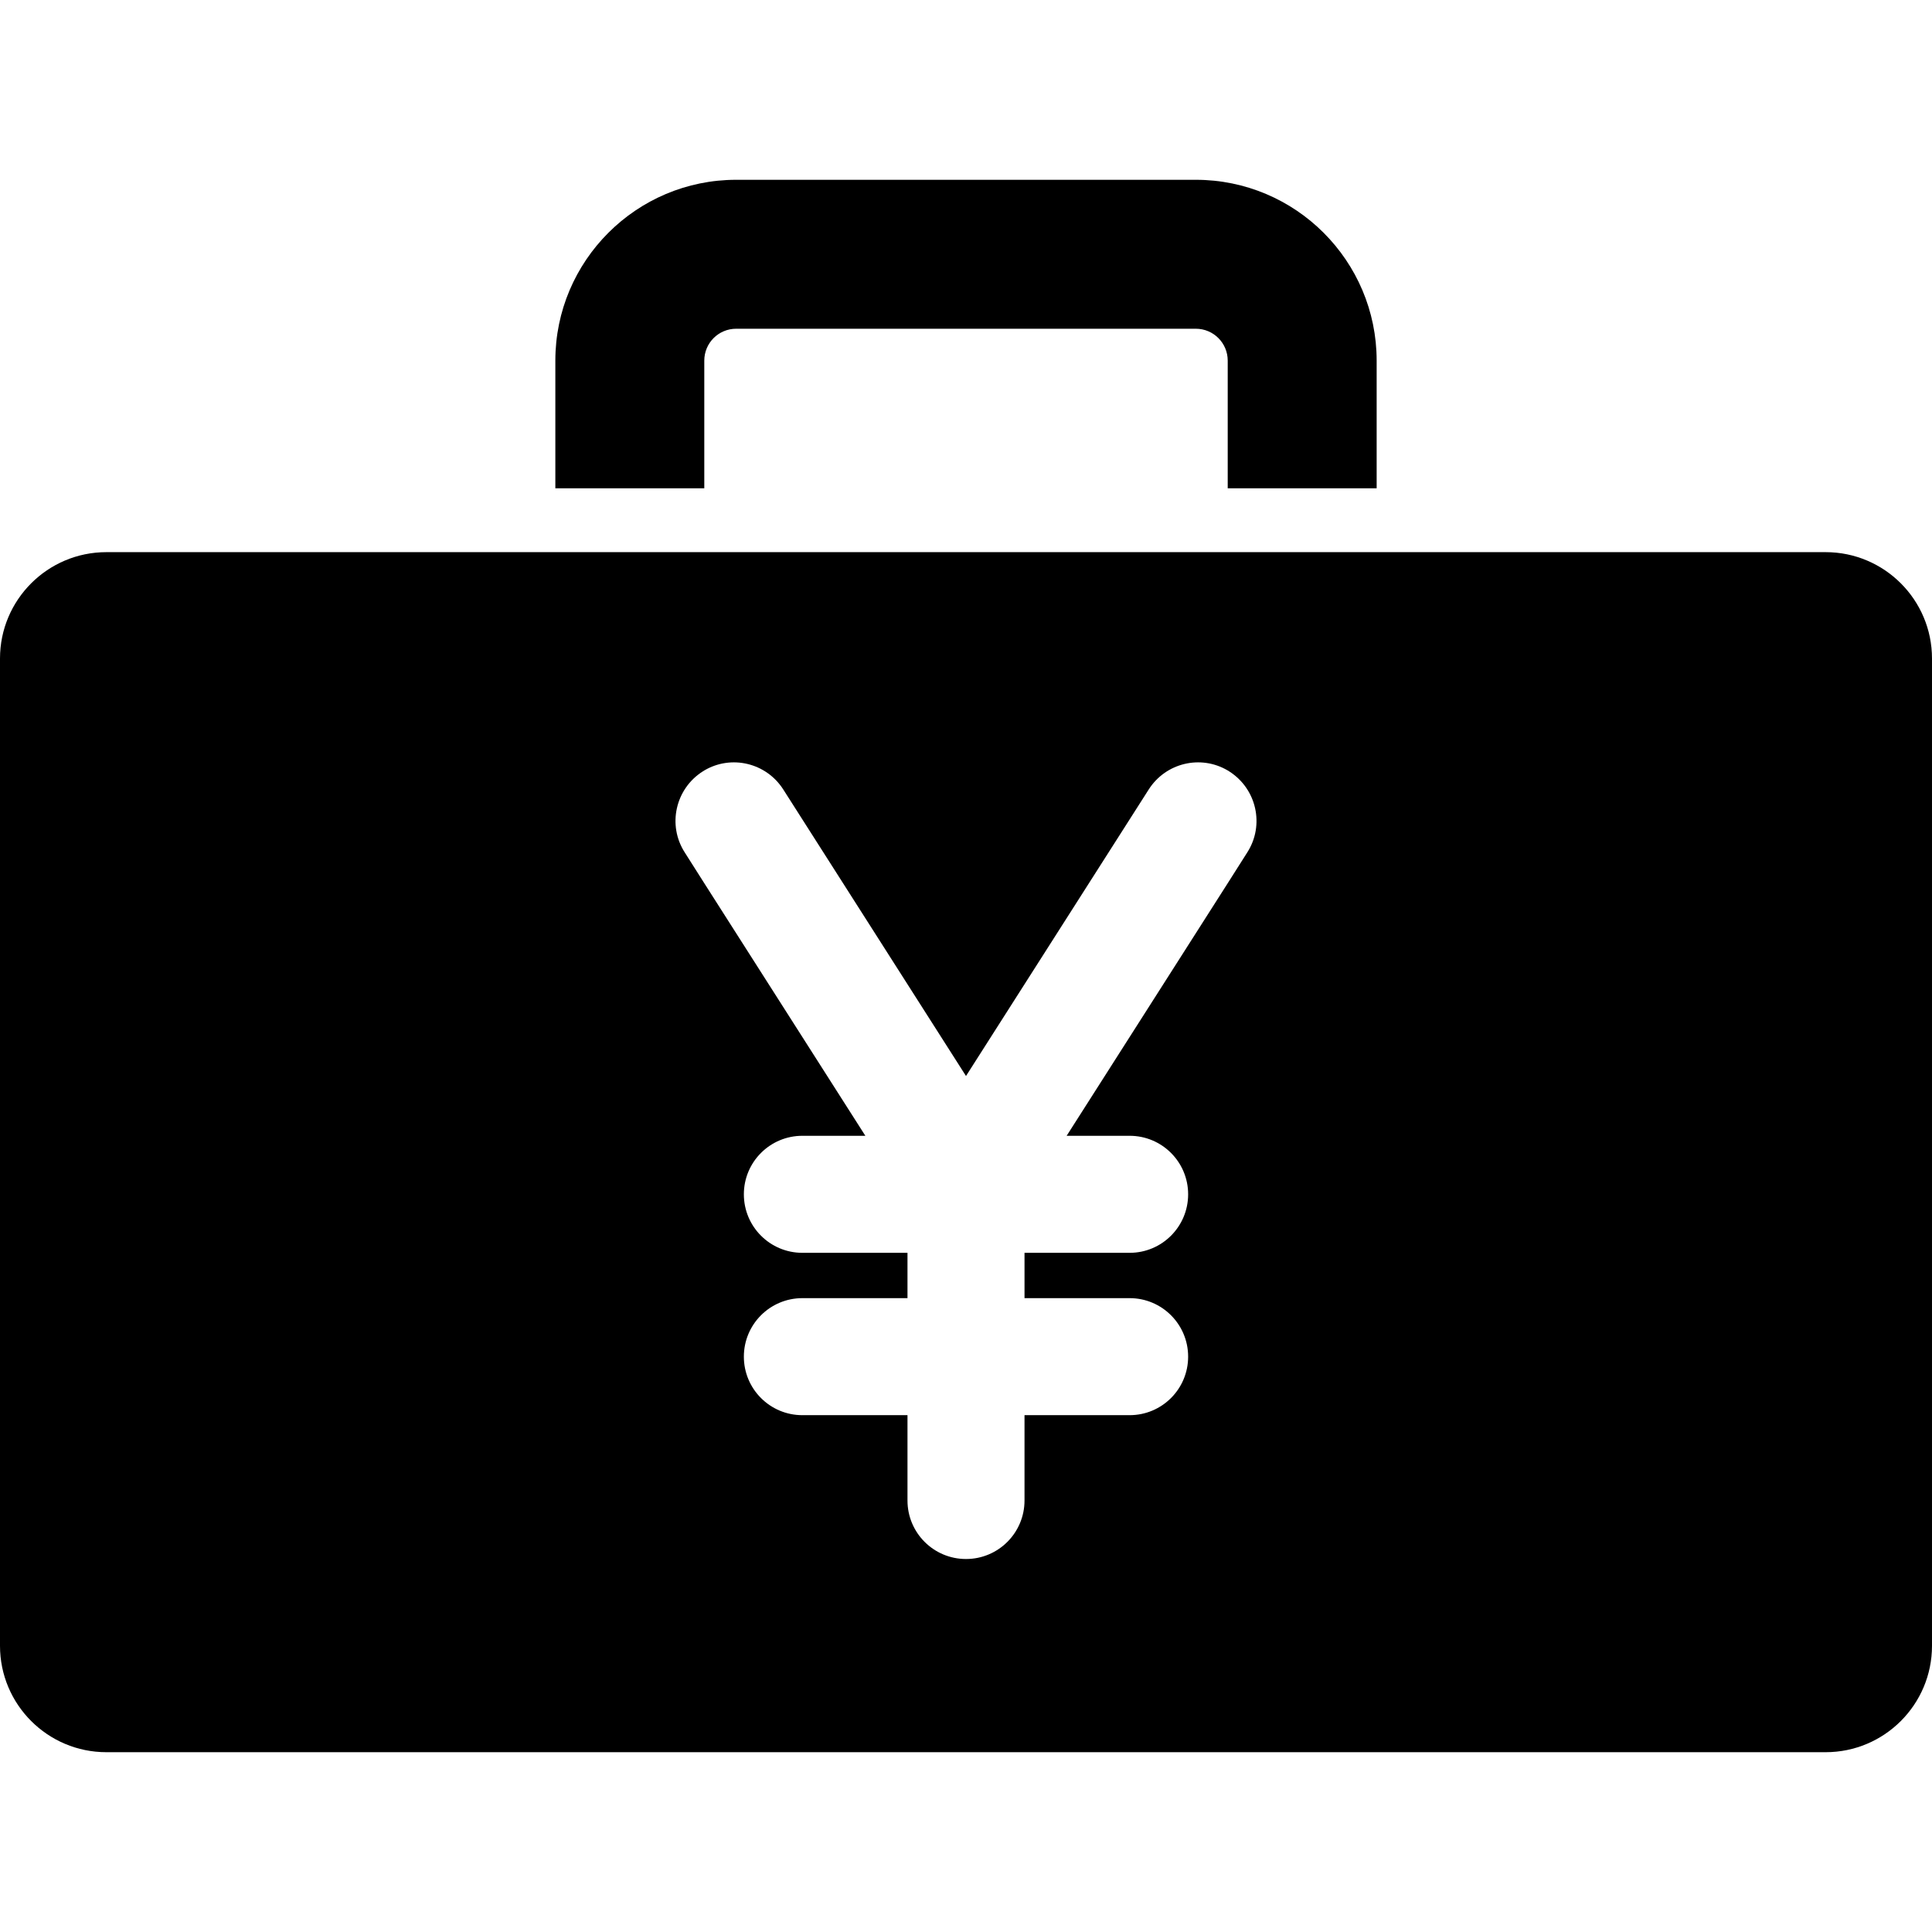
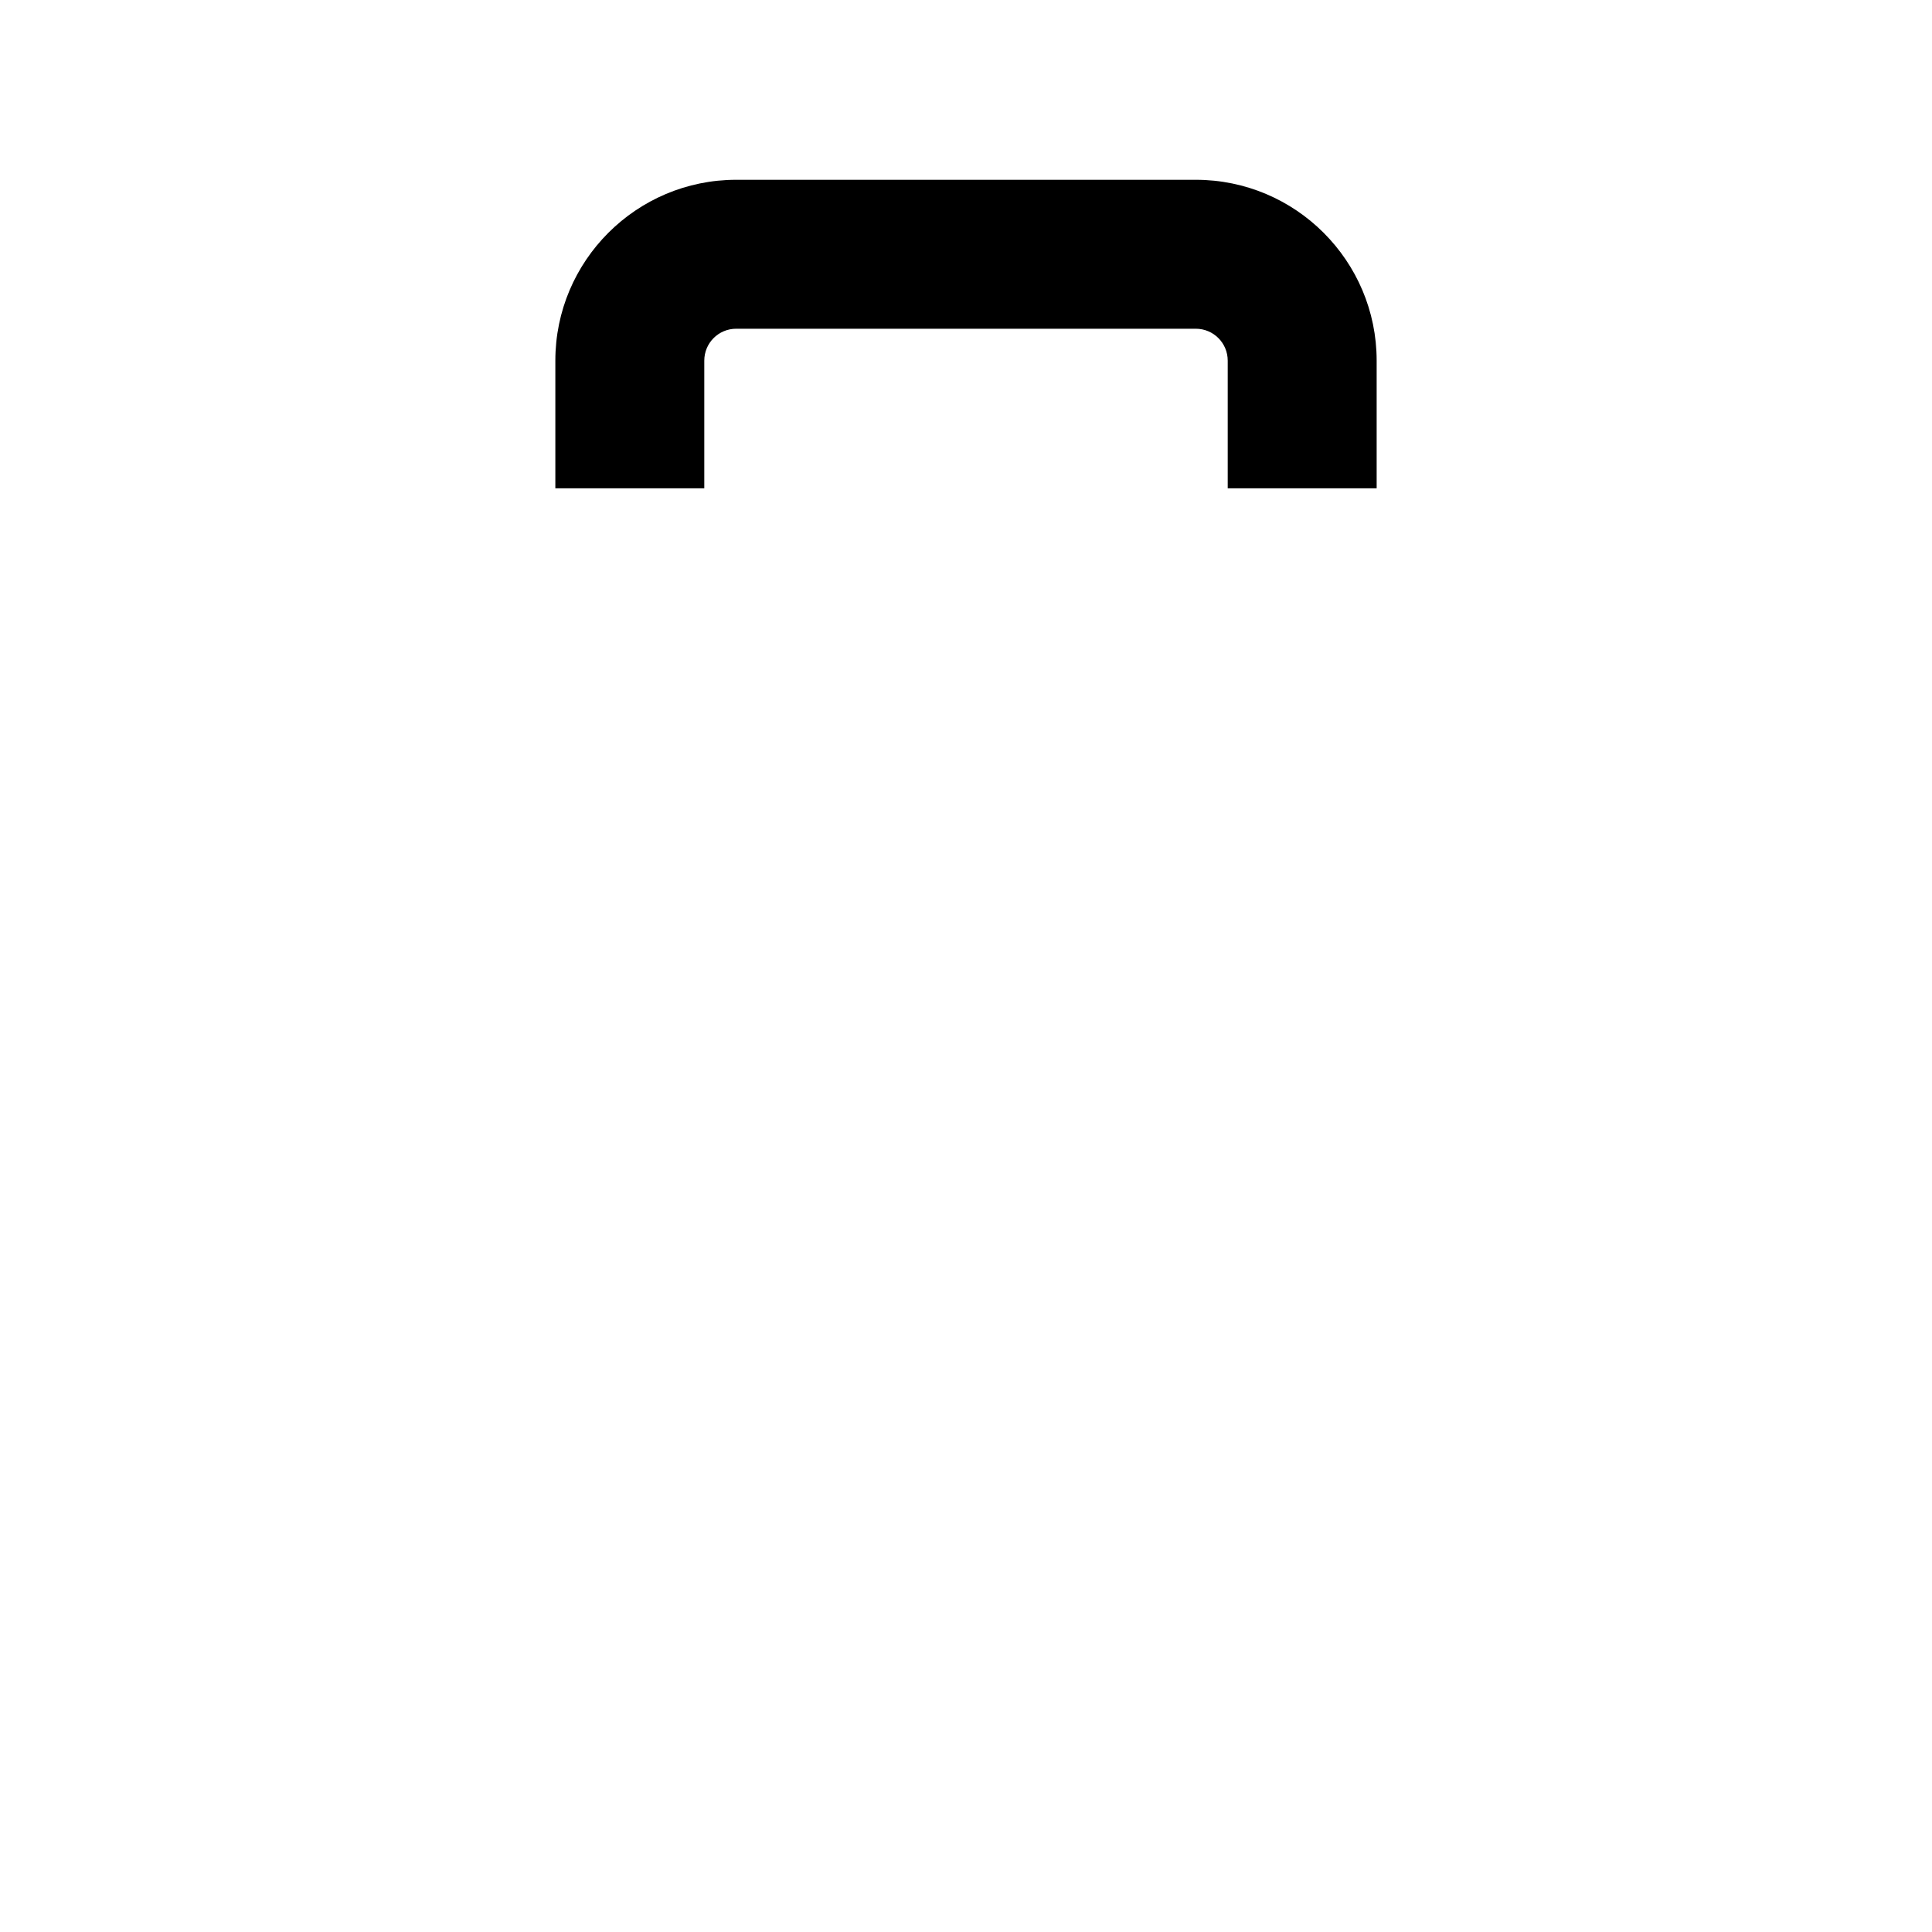
<svg xmlns="http://www.w3.org/2000/svg" fill="#000000" version="1.1" id="Capa_1" width="800px" height="800px" viewBox="0 0 908 908" xml:space="preserve">
  <g>
    <g>
      <path d="M647,229.5v-60c0-46.9-38.1-85-85-85H346c-46.9,0-85,38.1-85,85v60h70v-60c0-8.3,6.7-15,15-15h216c8.3,0,15,6.7,15,15v60    H647z" />
-       <path d="M858,259.5H647h-70H331h-70H50c-27.6,0-50,22.4-50,50v464c0,27.601,22.4,50,50,50h808c27.6,0,50-22.399,50-50v-464    C908,281.9,885.6,259.5,858,259.5z M586.2,400.601l-9.2,14.5L501.3,533.8H530.9c15.199,0,27.5,12.301,27.5,27.5    c0,15.2-12.301,27.5-27.5,27.5h-49.4v21.301h49.4c15.199,0,27.5,12.3,27.5,27.5c0,15.199-12.301,27.5-27.5,27.5h-49.4V686.5v18.7    c0,15.2-12.3,27.5-27.5,27.5s-27.5-12.3-27.5-27.5v-18.7v-21.399h-49.4c-15.199,0-27.5-12.301-27.5-27.5    c0-15.2,12.301-27.5,27.5-27.5h49.4V588.8h-49.4c-15.199,0-27.5-12.3-27.5-27.5c0-15.199,12.301-27.5,27.5-27.5H406.7L331,415.101    l-9.2-14.5c-8.2-12.801-4.399-29.801,8.4-38c0.3-0.2,0.6-0.301,0.8-0.5c12.7-7.5,29.1-3.601,37.1,8.899L454,505.7L539.9,371    c8-12.5,24.399-16.4,37.1-8.899c0.3,0.199,0.6,0.3,0.8,0.5C590.6,370.8,594.4,387.8,586.2,400.601z" />
    </g>
  </g>
</svg>